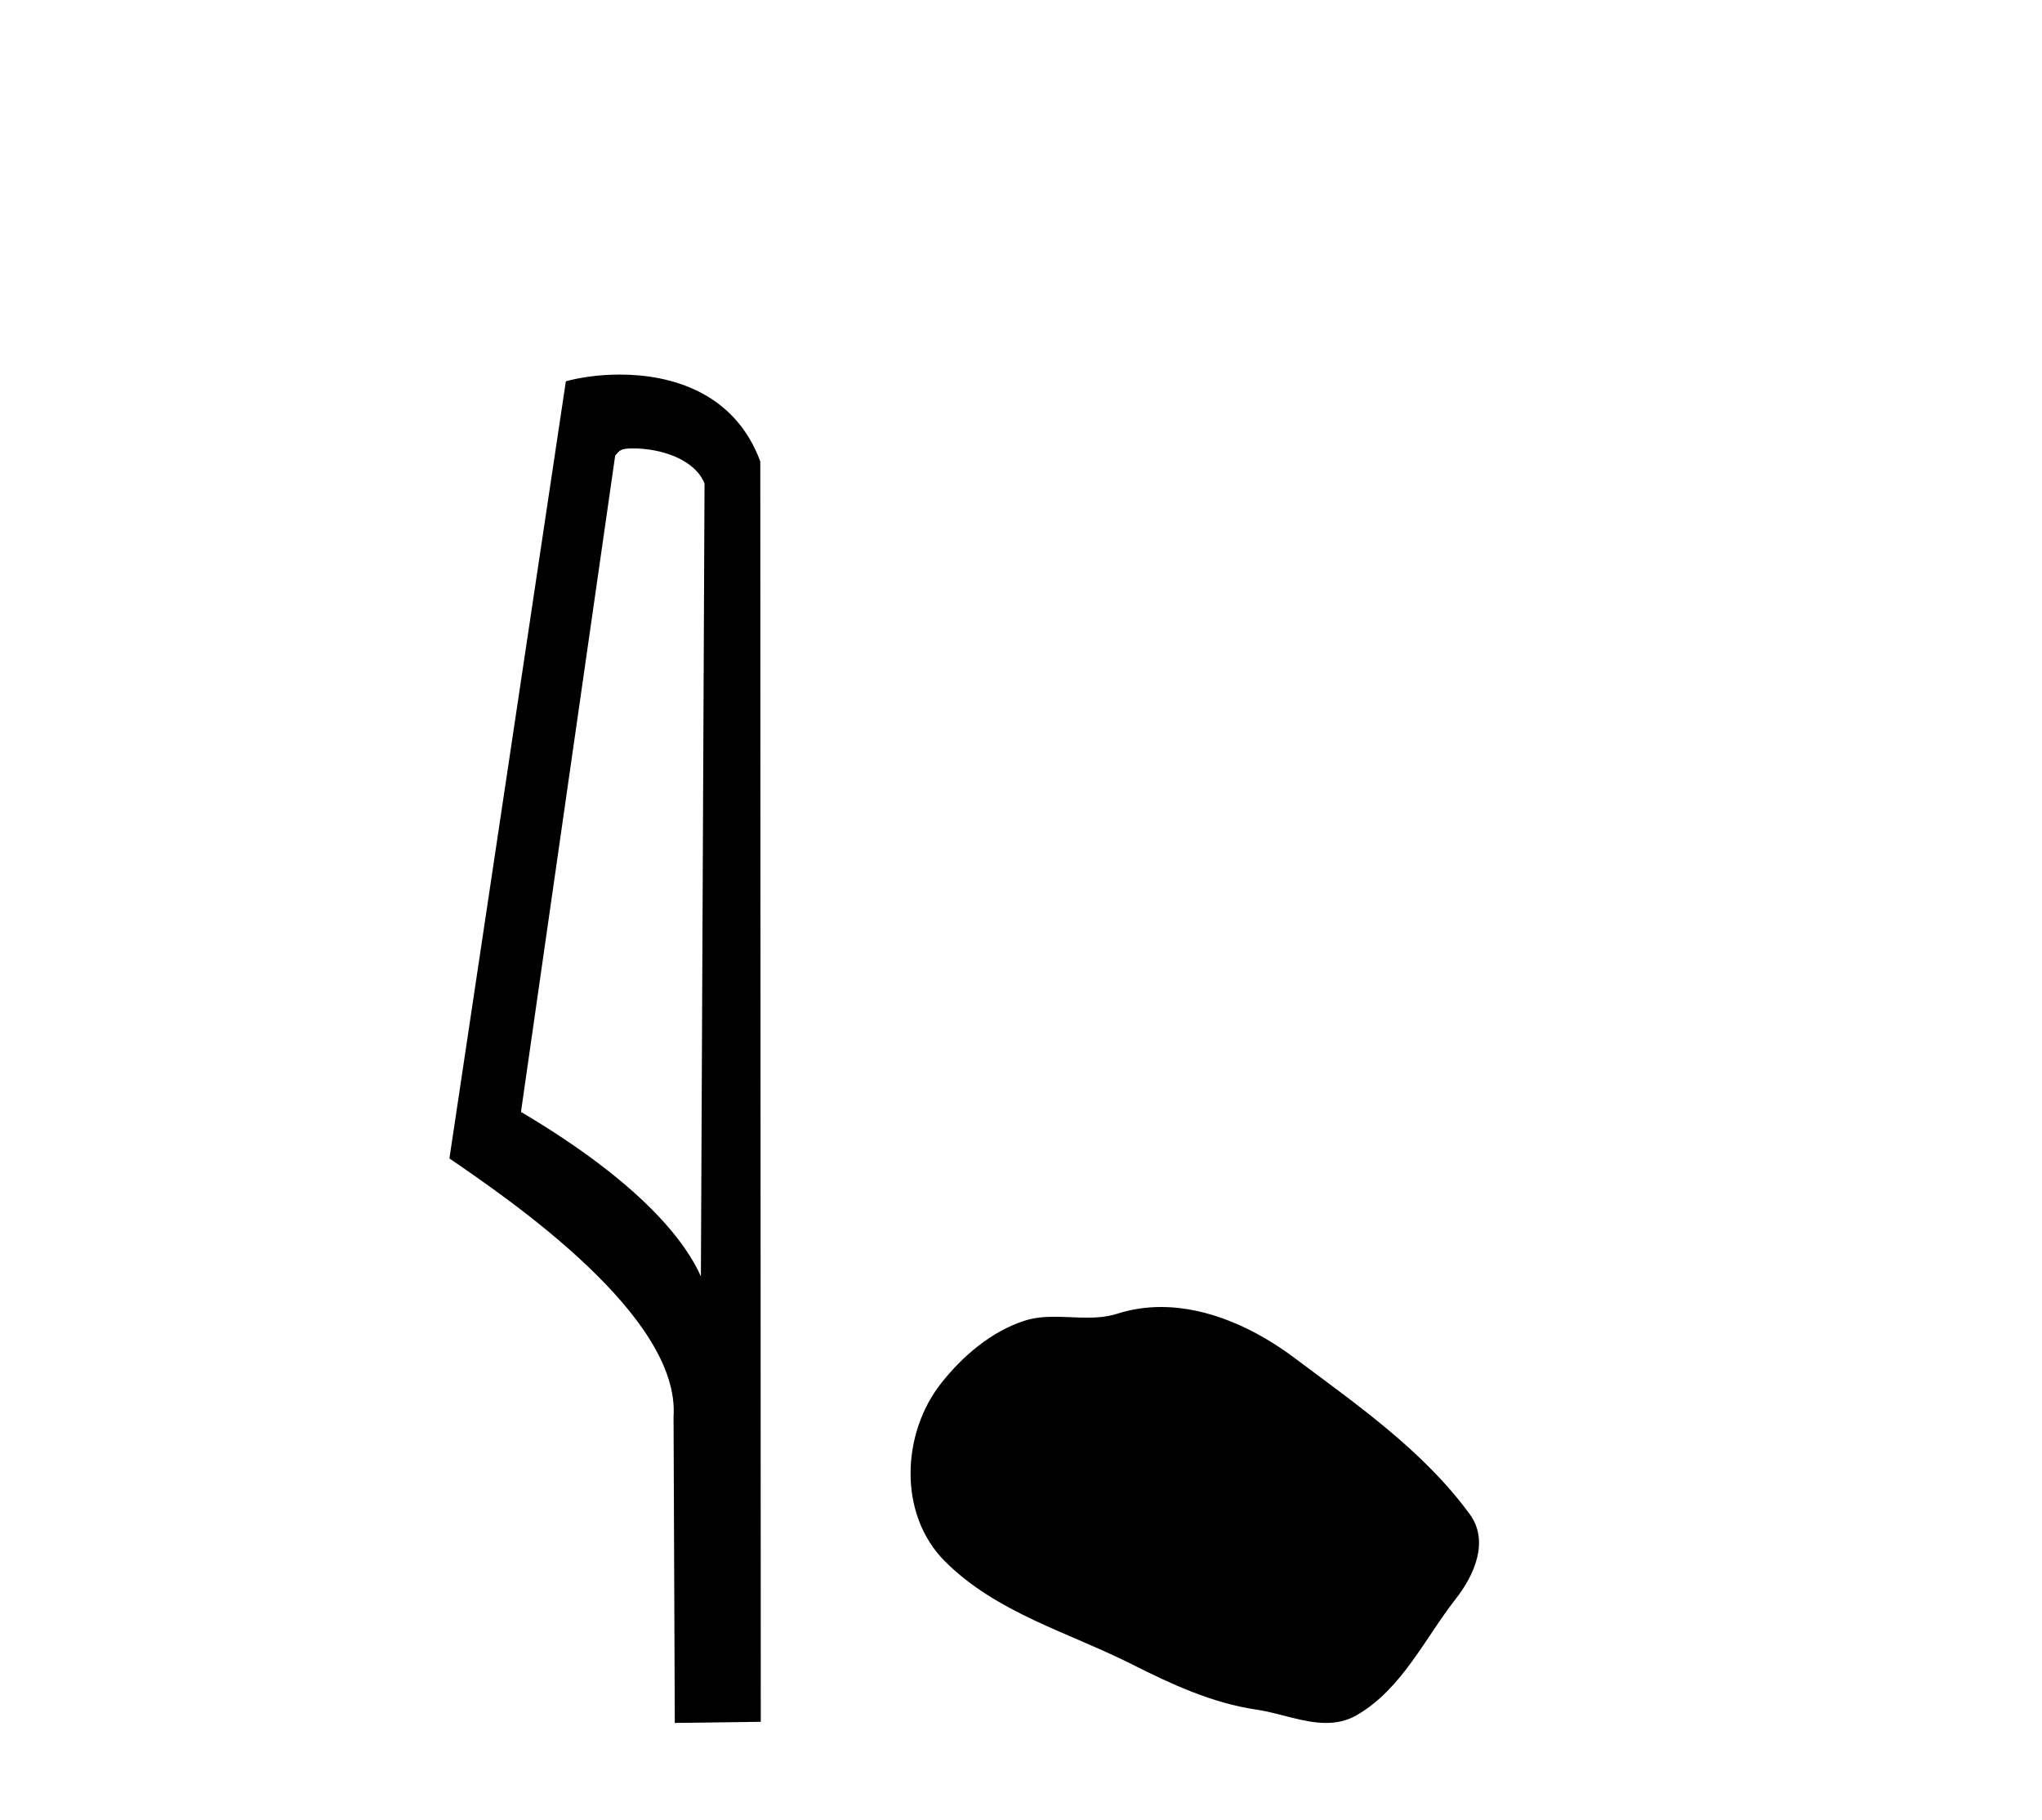
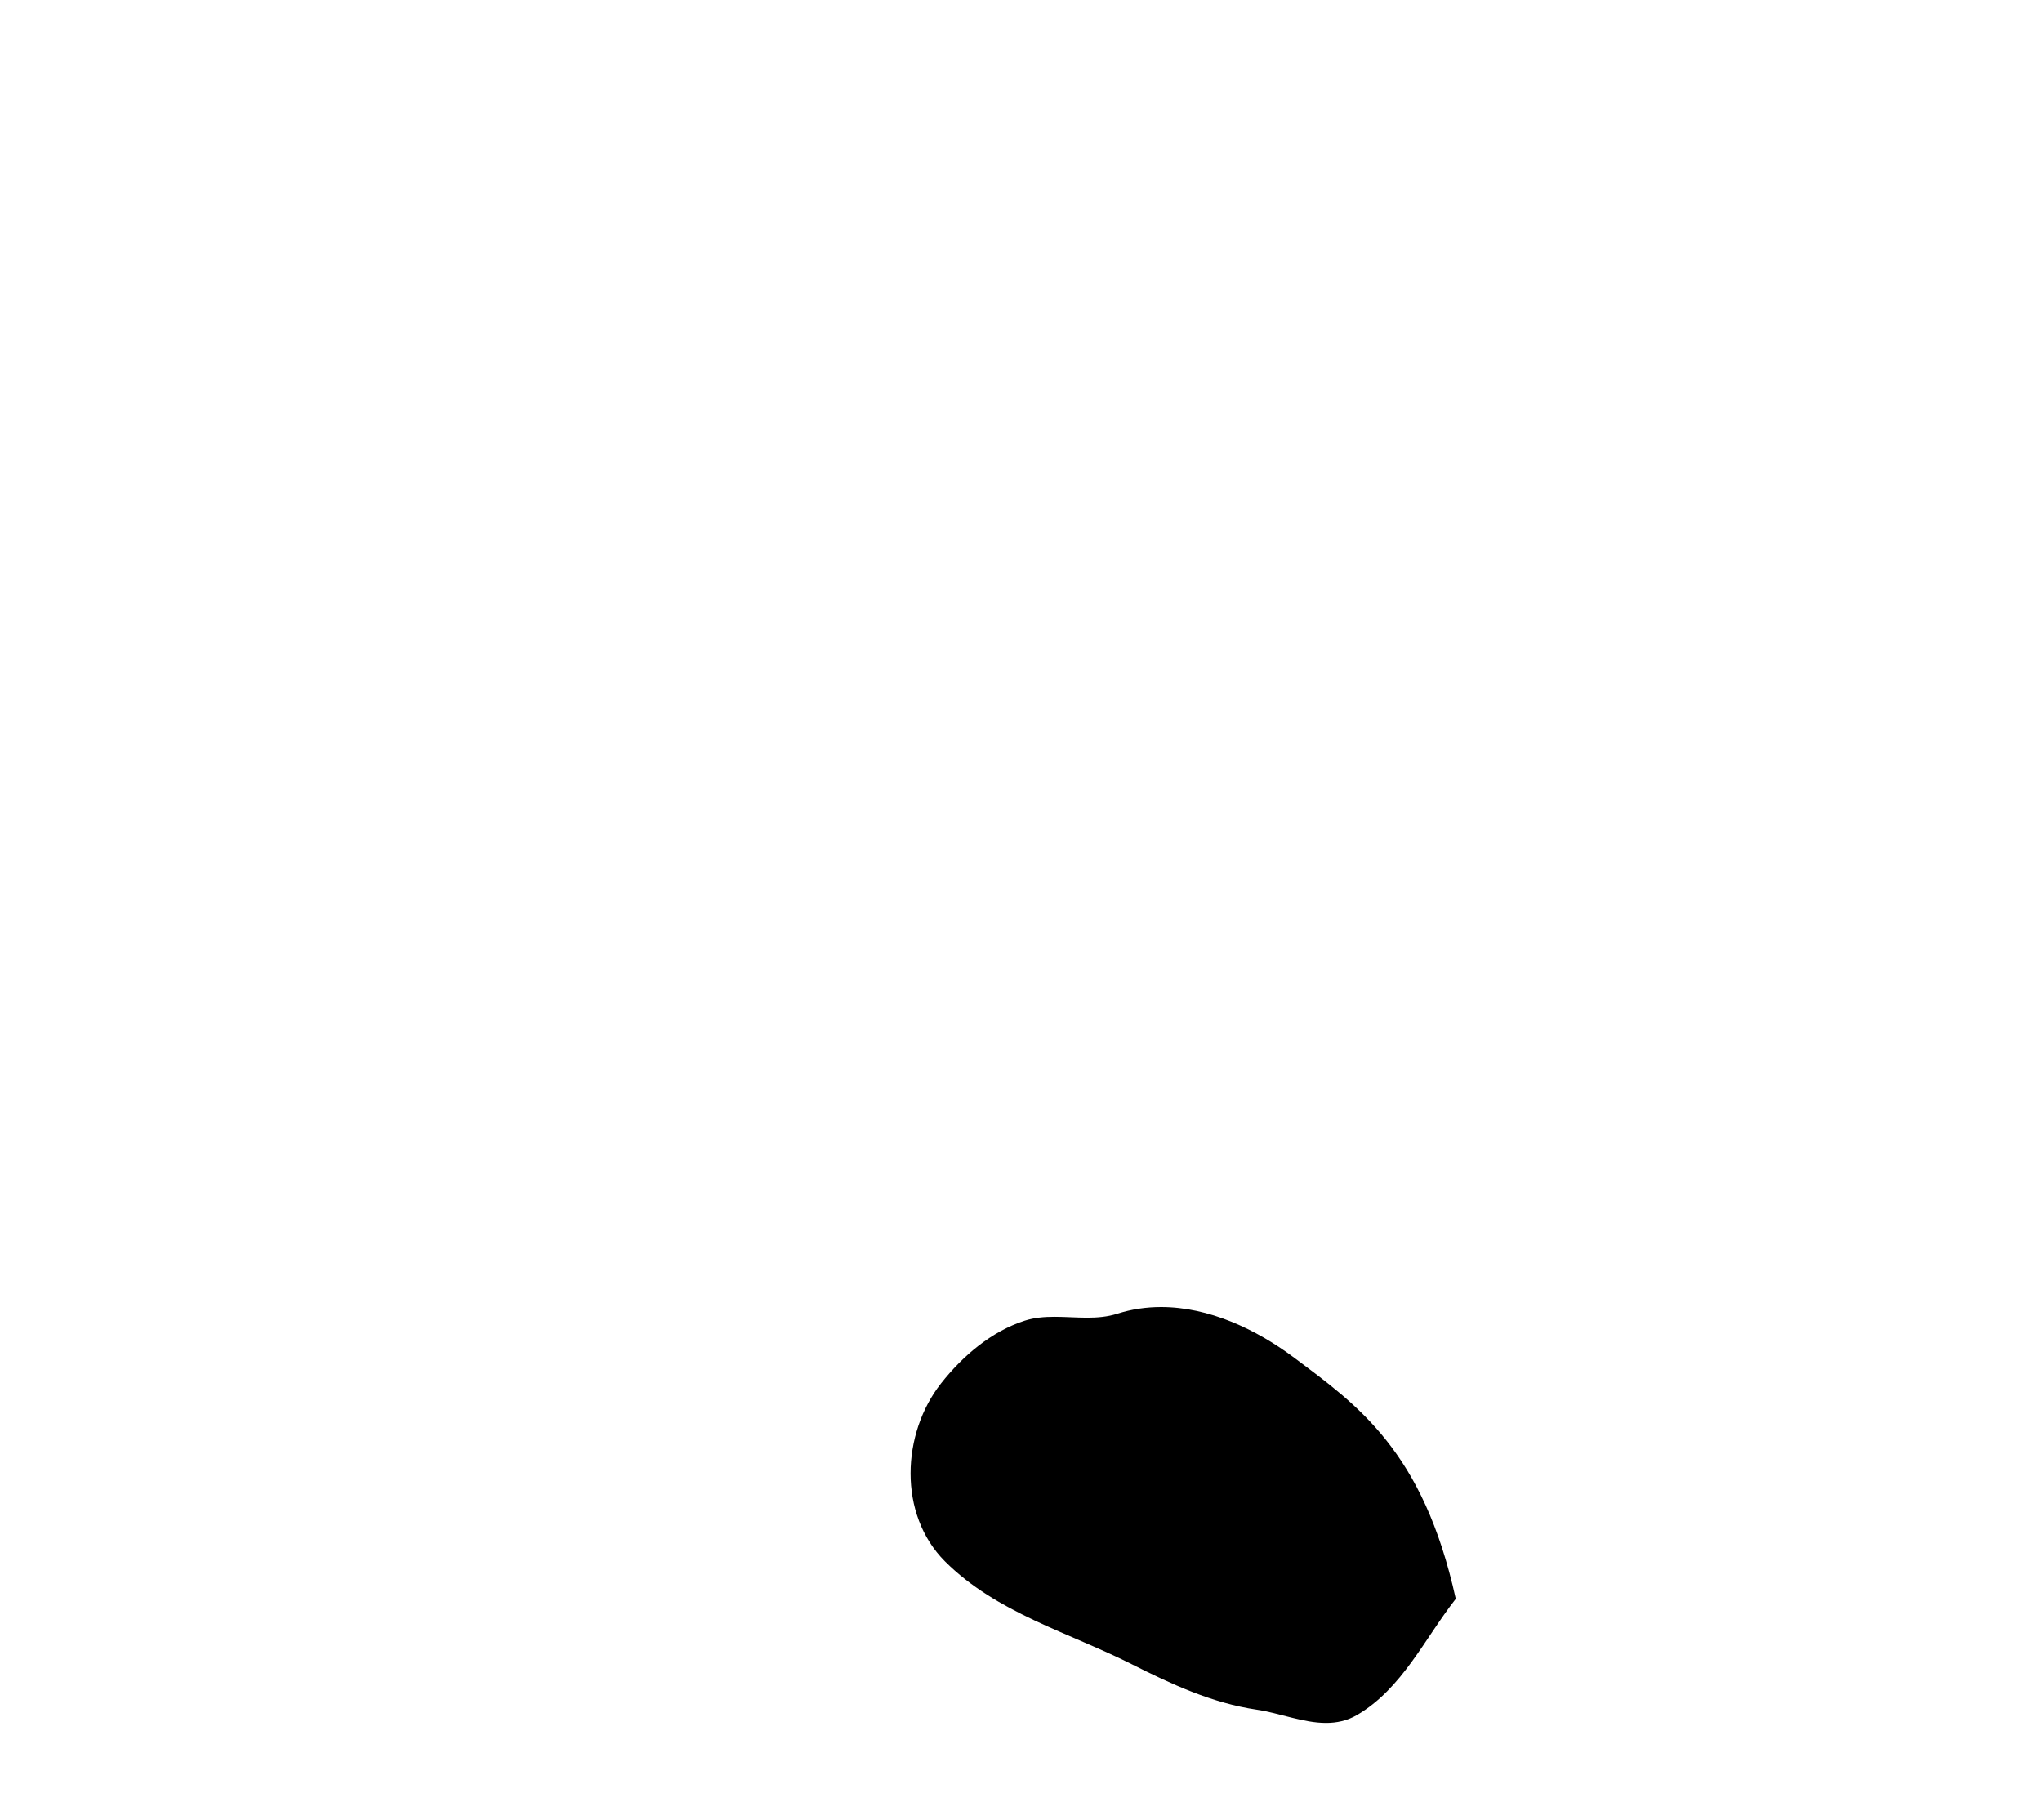
<svg xmlns="http://www.w3.org/2000/svg" width="46.0" height="41.0">
-   <path d="M 14.259 10.1 C 14.884 10.1 15.648 10.34 15.871 10.89 L 15.789 28.751 L 15.789 28.751 C 15.473 28.034 14.531 26.699 11.736 25.046 L 13.858 10.263 C 13.958 10.157 13.955 10.1 14.259 10.1 ZM 15.789 28.751 L 15.789 28.751 C 15.789 28.751 15.789 28.751 15.789 28.751 L 15.789 28.751 L 15.789 28.751 ZM 13.962 8.437 C 13.484 8.437 13.053 8.505 12.747 8.588 L 10.124 26.094 C 11.512 27.044 15.325 29.648 15.173 31.91 L 15.201 38.809 L 17.138 38.783 L 17.127 10.393 C 16.551 8.837 15.12 8.437 13.962 8.437 Z" style="fill:#000000;stroke:none" />
-   <path d="M 26.156 29.44 C 25.826 29.44 25.493 29.487 25.166 29.592 C 24.945 29.662 24.718 29.68 24.489 29.68 C 24.245 29.68 23.999 29.66 23.755 29.66 C 23.527 29.66 23.301 29.678 23.083 29.748 C 22.332 29.99 21.686 30.542 21.199 31.16 C 20.313 32.284 20.224 34.108 21.289 35.171 C 22.454 36.334 24.077 36.77 25.503 37.49 C 26.395 37.94 27.312 38.364 28.309 38.51 C 28.817 38.584 29.354 38.809 29.872 38.809 C 30.111 38.809 30.346 38.761 30.572 38.629 C 31.585 38.036 32.093 36.909 32.794 36.014 C 33.218 35.475 33.55 34.71 33.11 34.108 C 32.061 32.673 30.567 31.641 29.154 30.582 C 28.295 29.939 27.232 29.44 26.156 29.44 Z" style="fill:#000000;stroke:none" />
+   <path d="M 26.156 29.44 C 25.826 29.44 25.493 29.487 25.166 29.592 C 24.945 29.662 24.718 29.68 24.489 29.68 C 24.245 29.68 23.999 29.66 23.755 29.66 C 23.527 29.66 23.301 29.678 23.083 29.748 C 22.332 29.99 21.686 30.542 21.199 31.16 C 20.313 32.284 20.224 34.108 21.289 35.171 C 22.454 36.334 24.077 36.77 25.503 37.49 C 26.395 37.94 27.312 38.364 28.309 38.51 C 28.817 38.584 29.354 38.809 29.872 38.809 C 30.111 38.809 30.346 38.761 30.572 38.629 C 31.585 38.036 32.093 36.909 32.794 36.014 C 32.061 32.673 30.567 31.641 29.154 30.582 C 28.295 29.939 27.232 29.44 26.156 29.44 Z" style="fill:#000000;stroke:none" />
</svg>